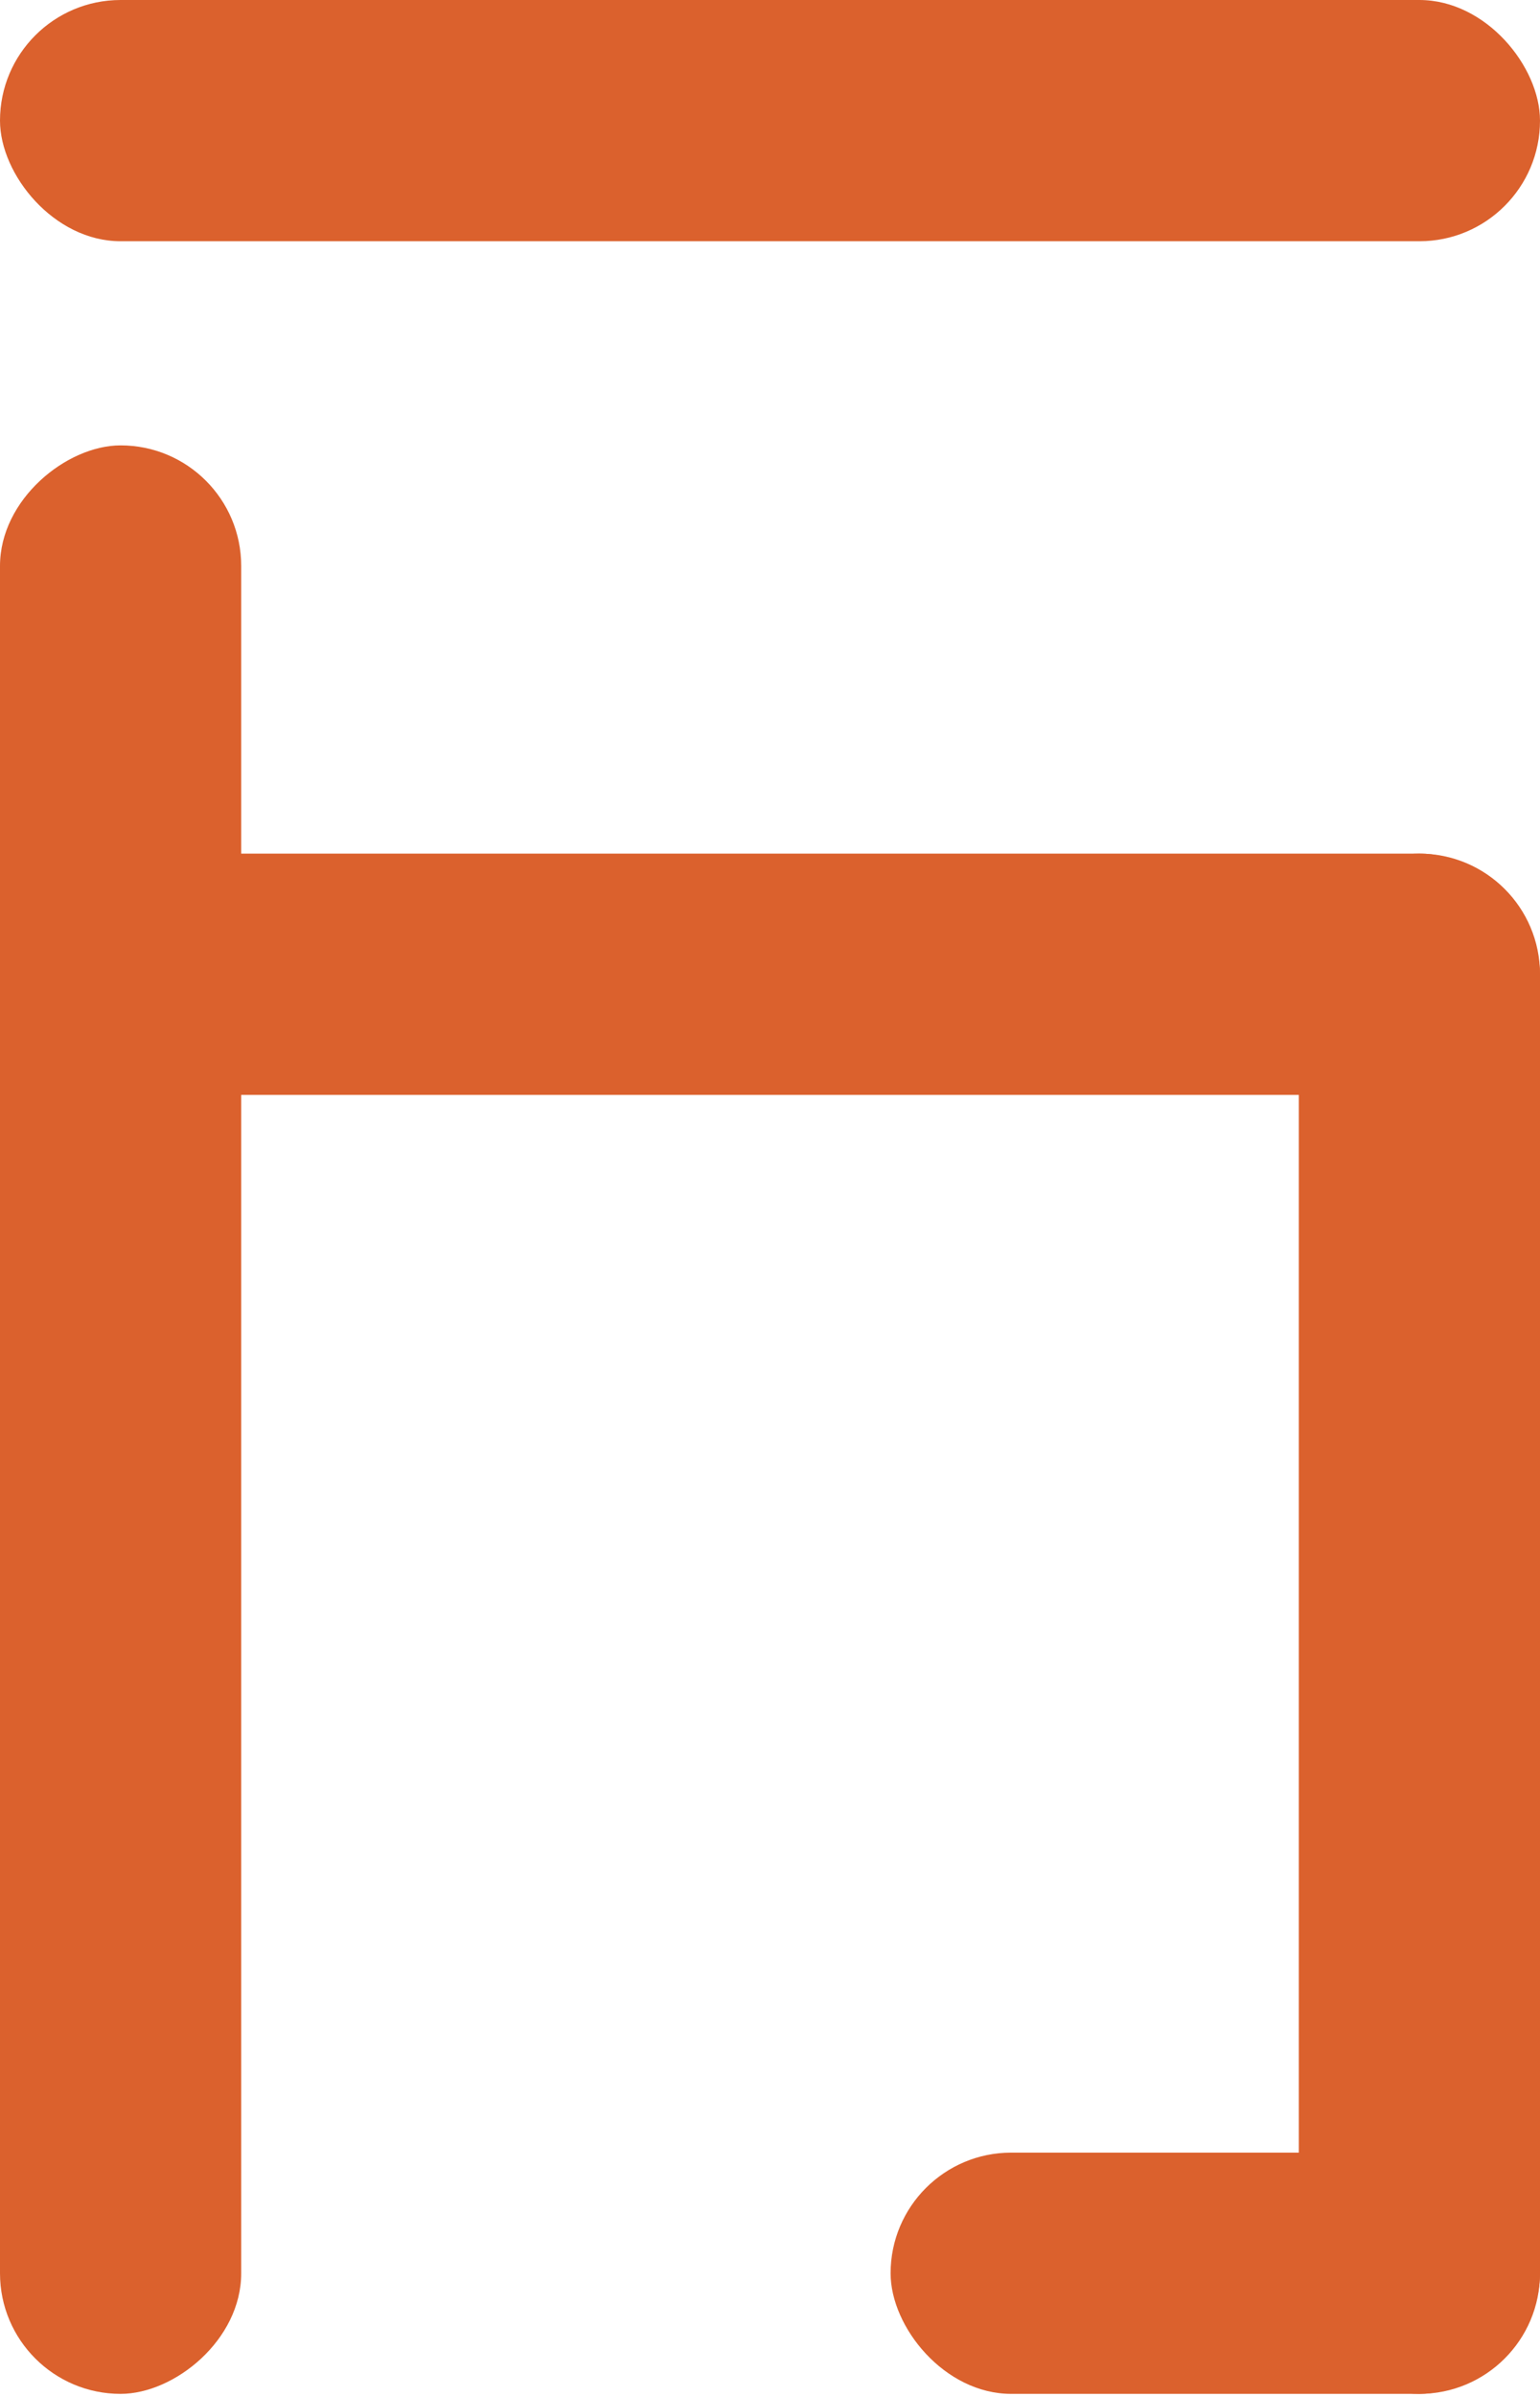
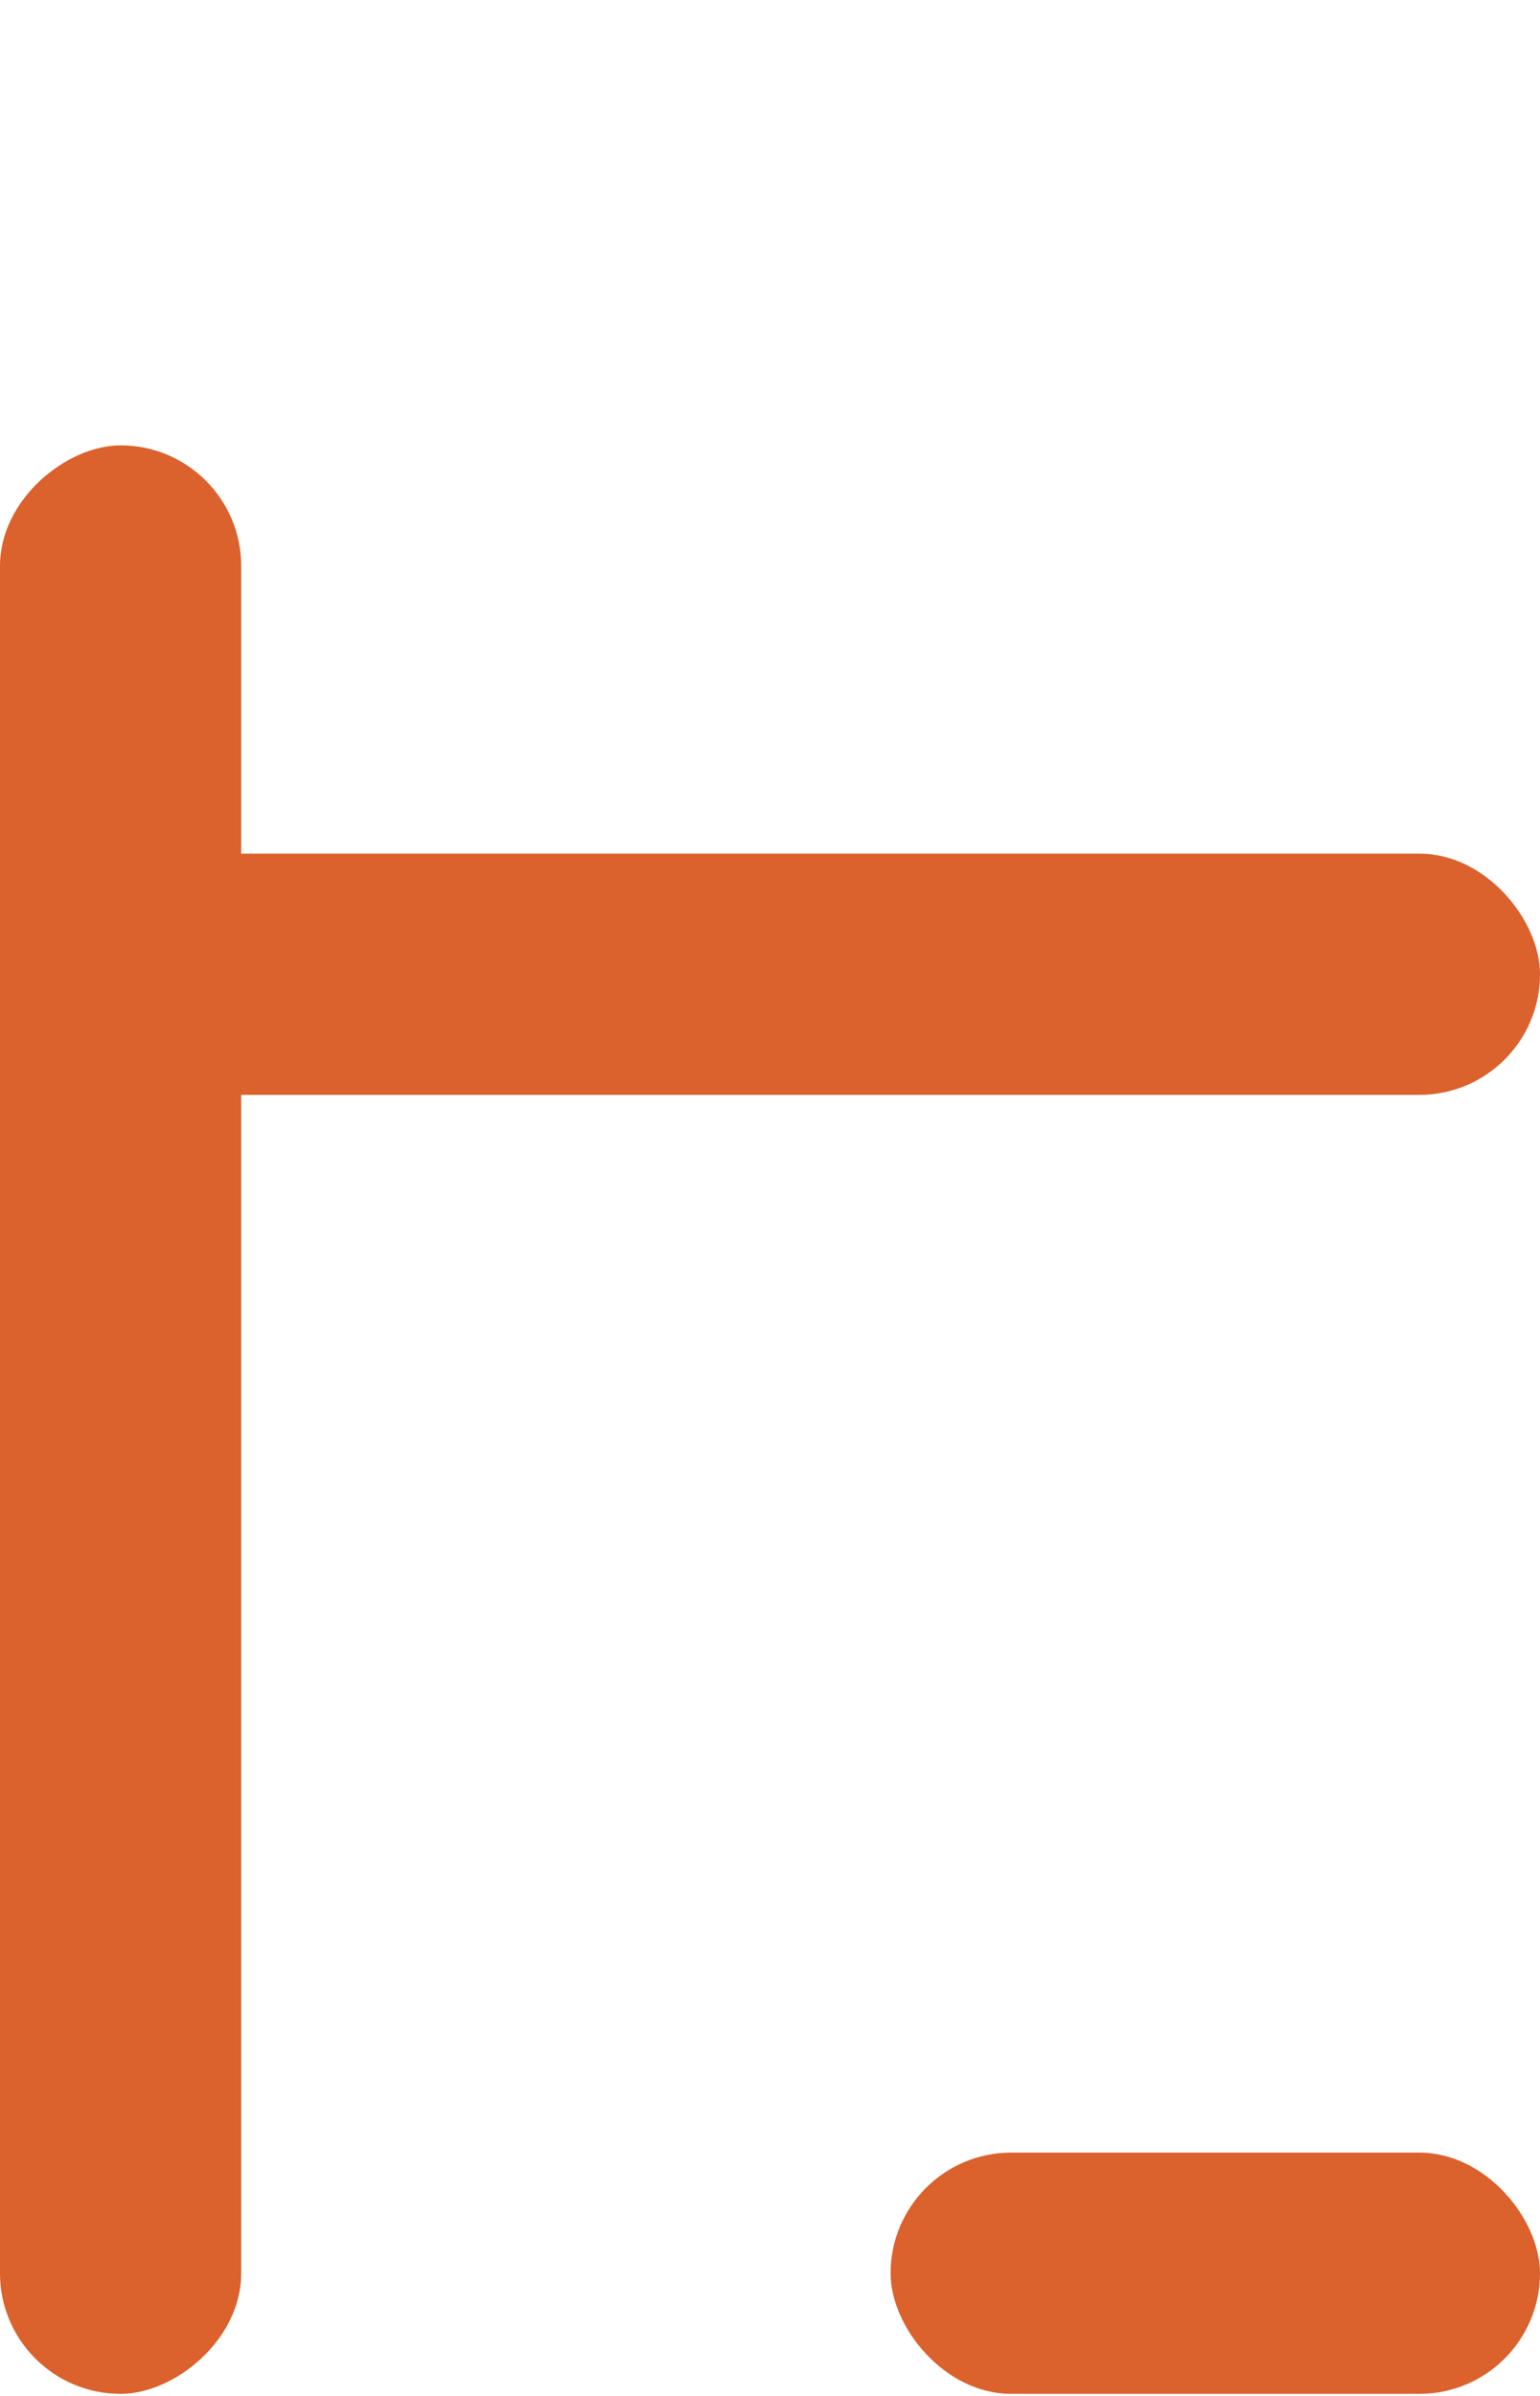
<svg xmlns="http://www.w3.org/2000/svg" width="225" height="350" viewBox="0 0 225 350" fill="none">
-   <rect width="225" height="35.241" rx="17.62" fill="#DB612D" />
  <rect y="124.699" width="225" height="35.241" rx="17.62" fill="#DB612D" />
  <rect x="35.241" y="124.699" width="225" height="35.241" rx="17.62" transform="rotate(90 35.241 124.699)" fill="#DB612D" />
  <rect x="35.241" y="65.061" width="94.879" height="35.241" rx="17.62" transform="rotate(90 35.241 65.061)" fill="#DB612D" />
  <rect x="130.12" y="314.458" width="94.879" height="35.241" rx="17.62" fill="#DB612D" />
-   <rect x="225" y="124.699" width="225" height="35.241" rx="17.62" transform="rotate(90 225 124.699)" fill="#DB612D" />
</svg>